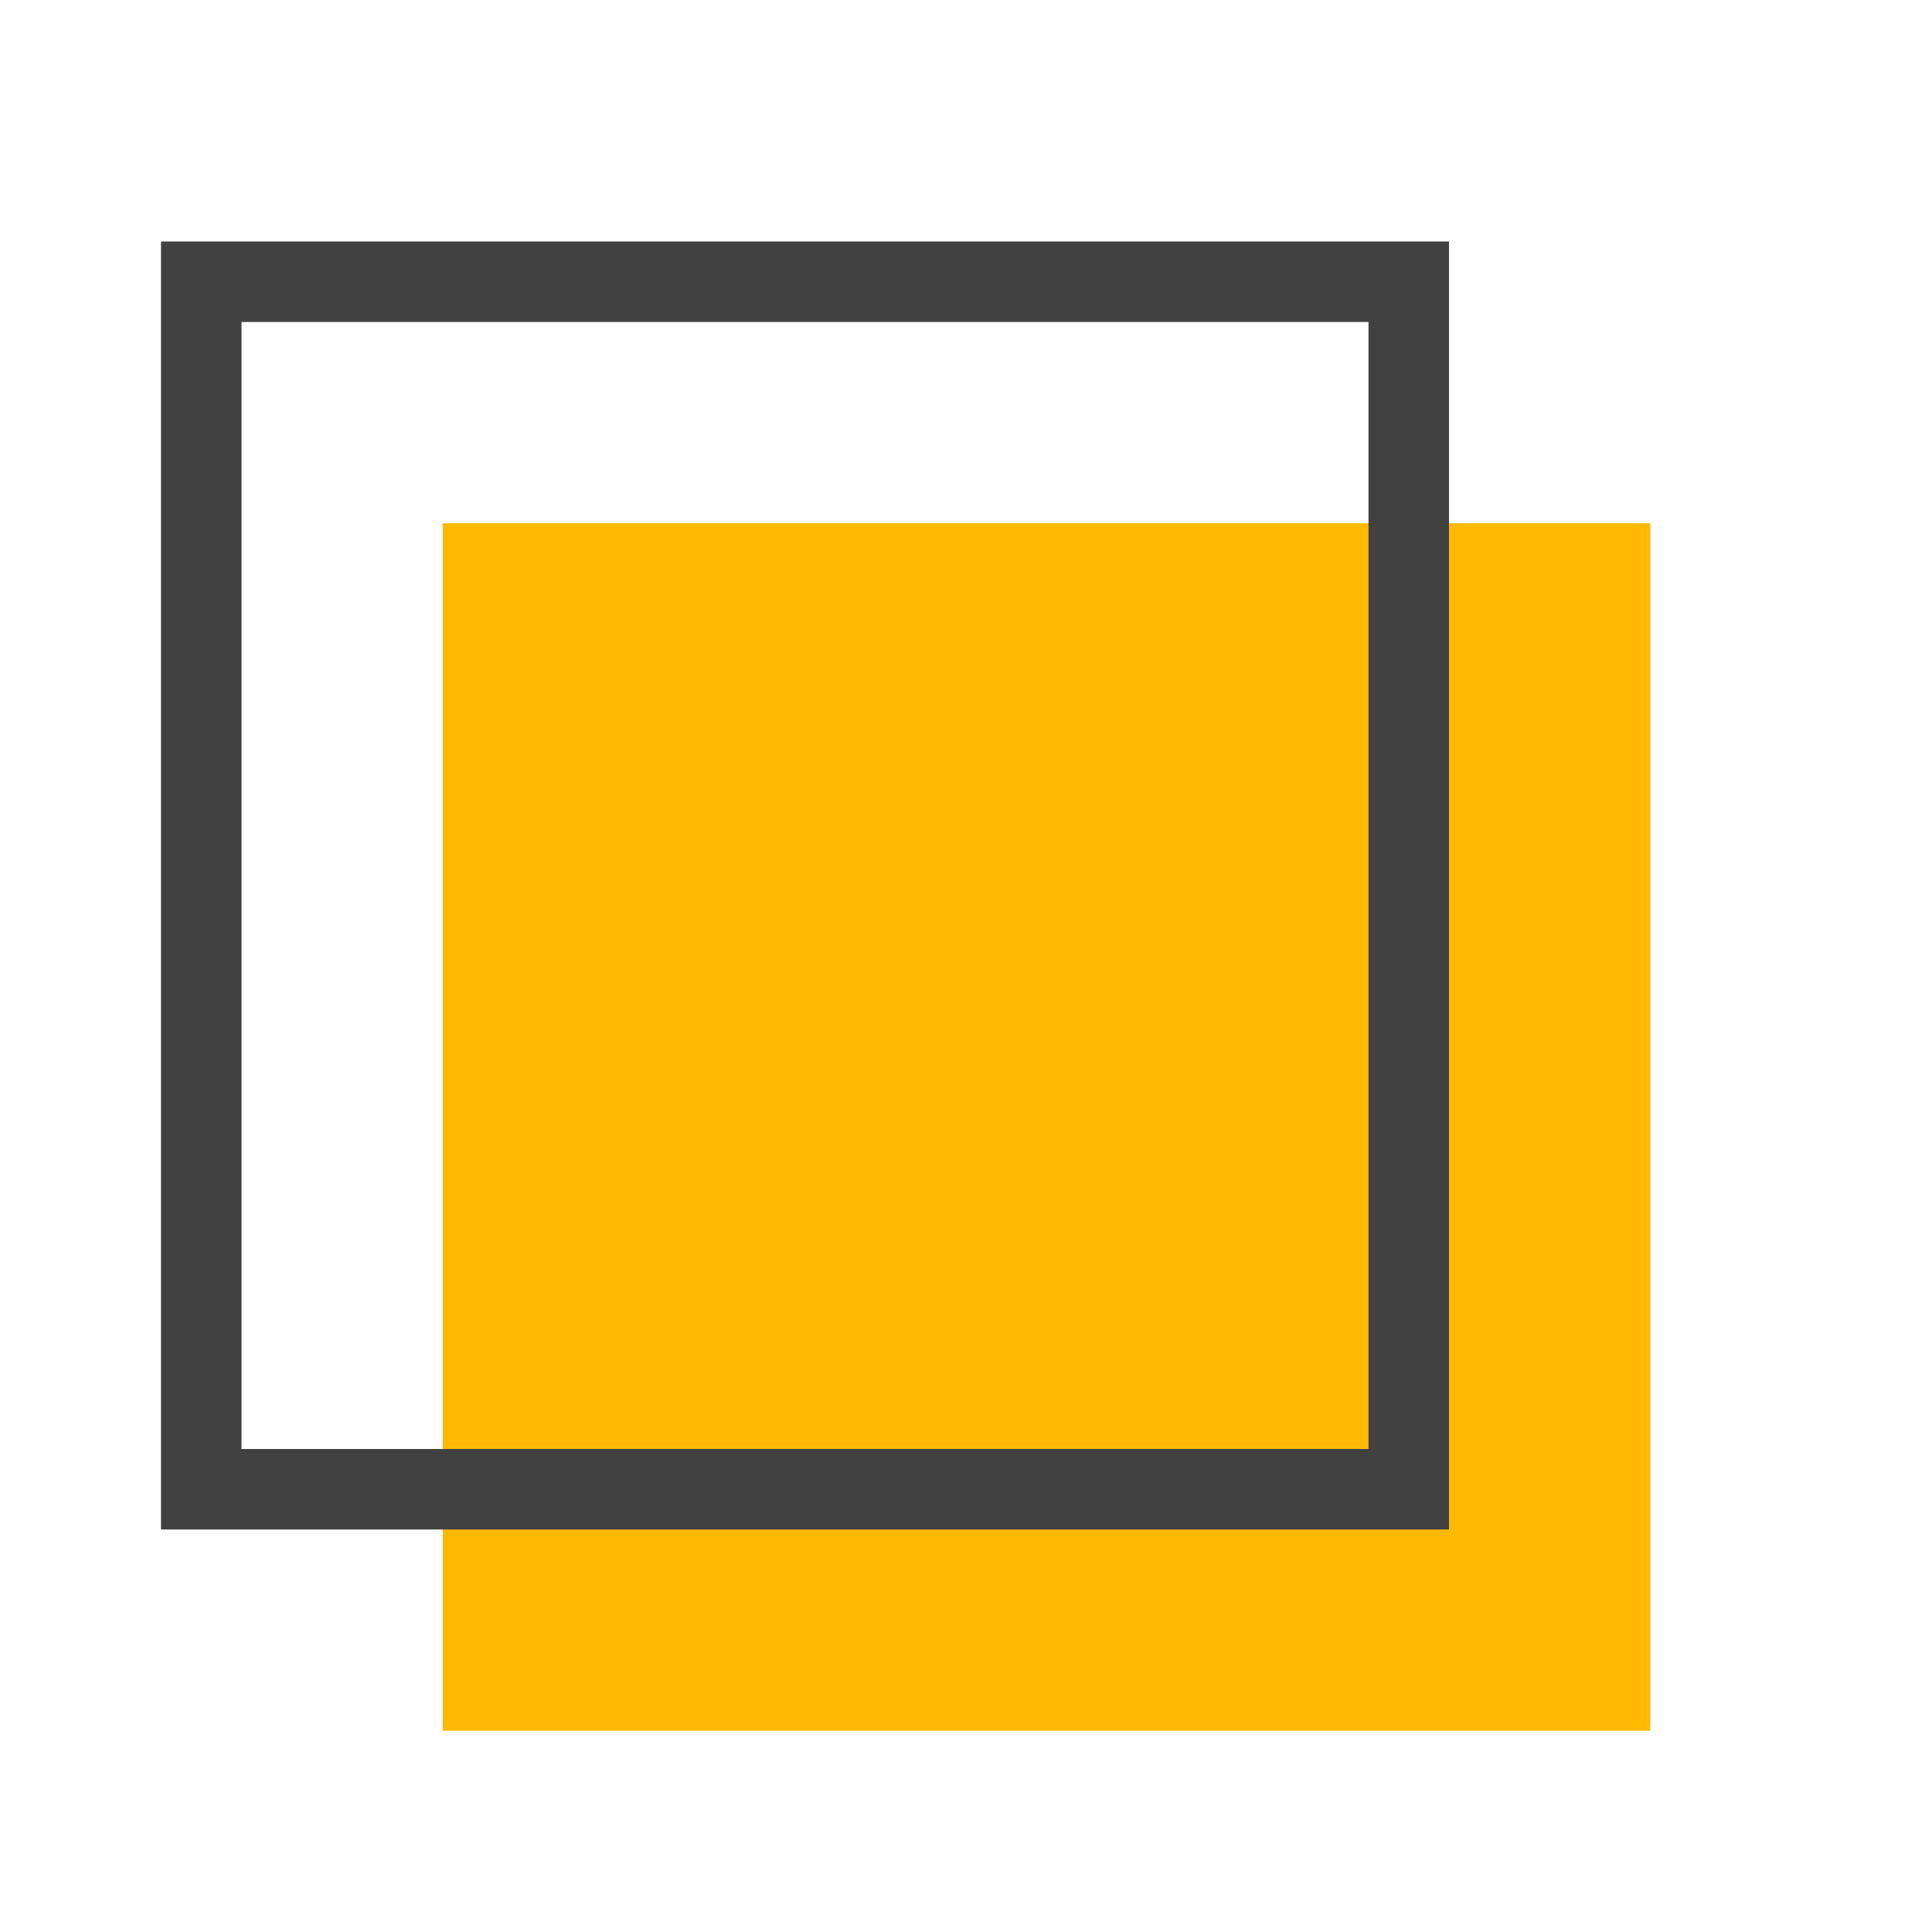
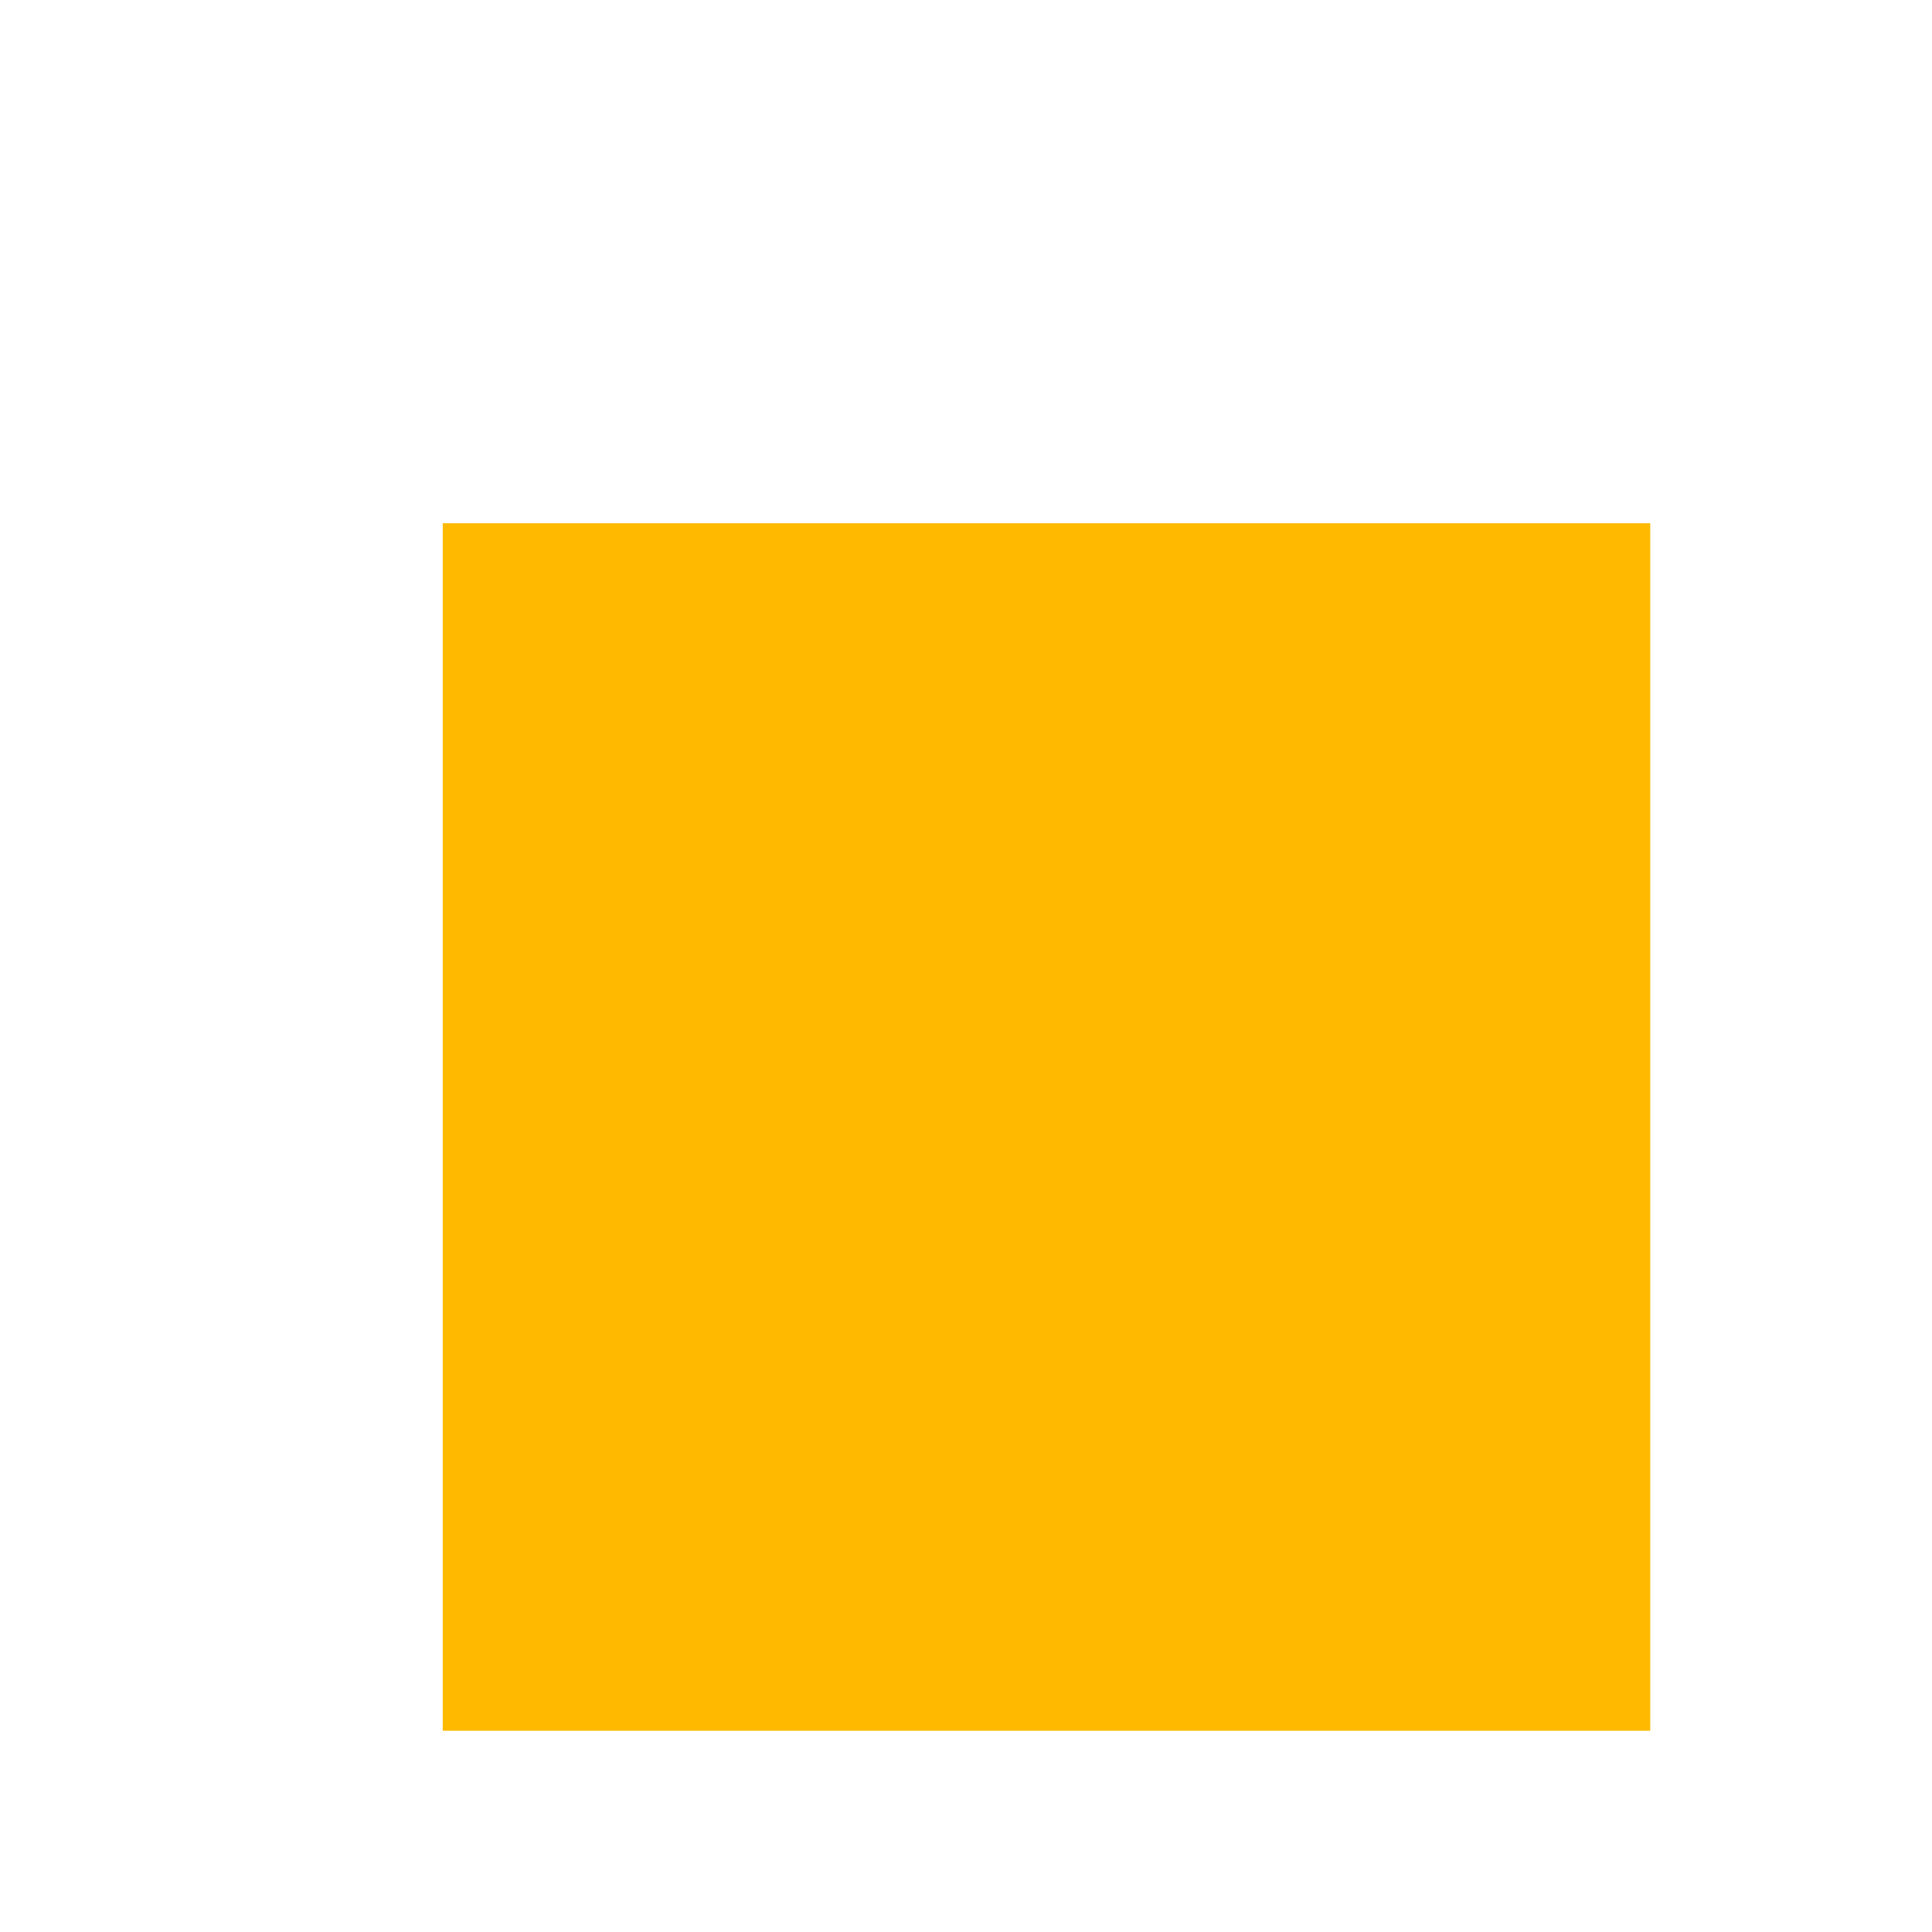
<svg xmlns="http://www.w3.org/2000/svg" width="48" height="48">
  <g fill="none">
-     <path d="M0 0h48v48H0z" />
    <path fill="#FFBA00" d="M11 13h30v30H11z" />
-     <path stroke="#414141" stroke-width="2" d="M5 7v30h30V7H5z" />
  </g>
</svg>